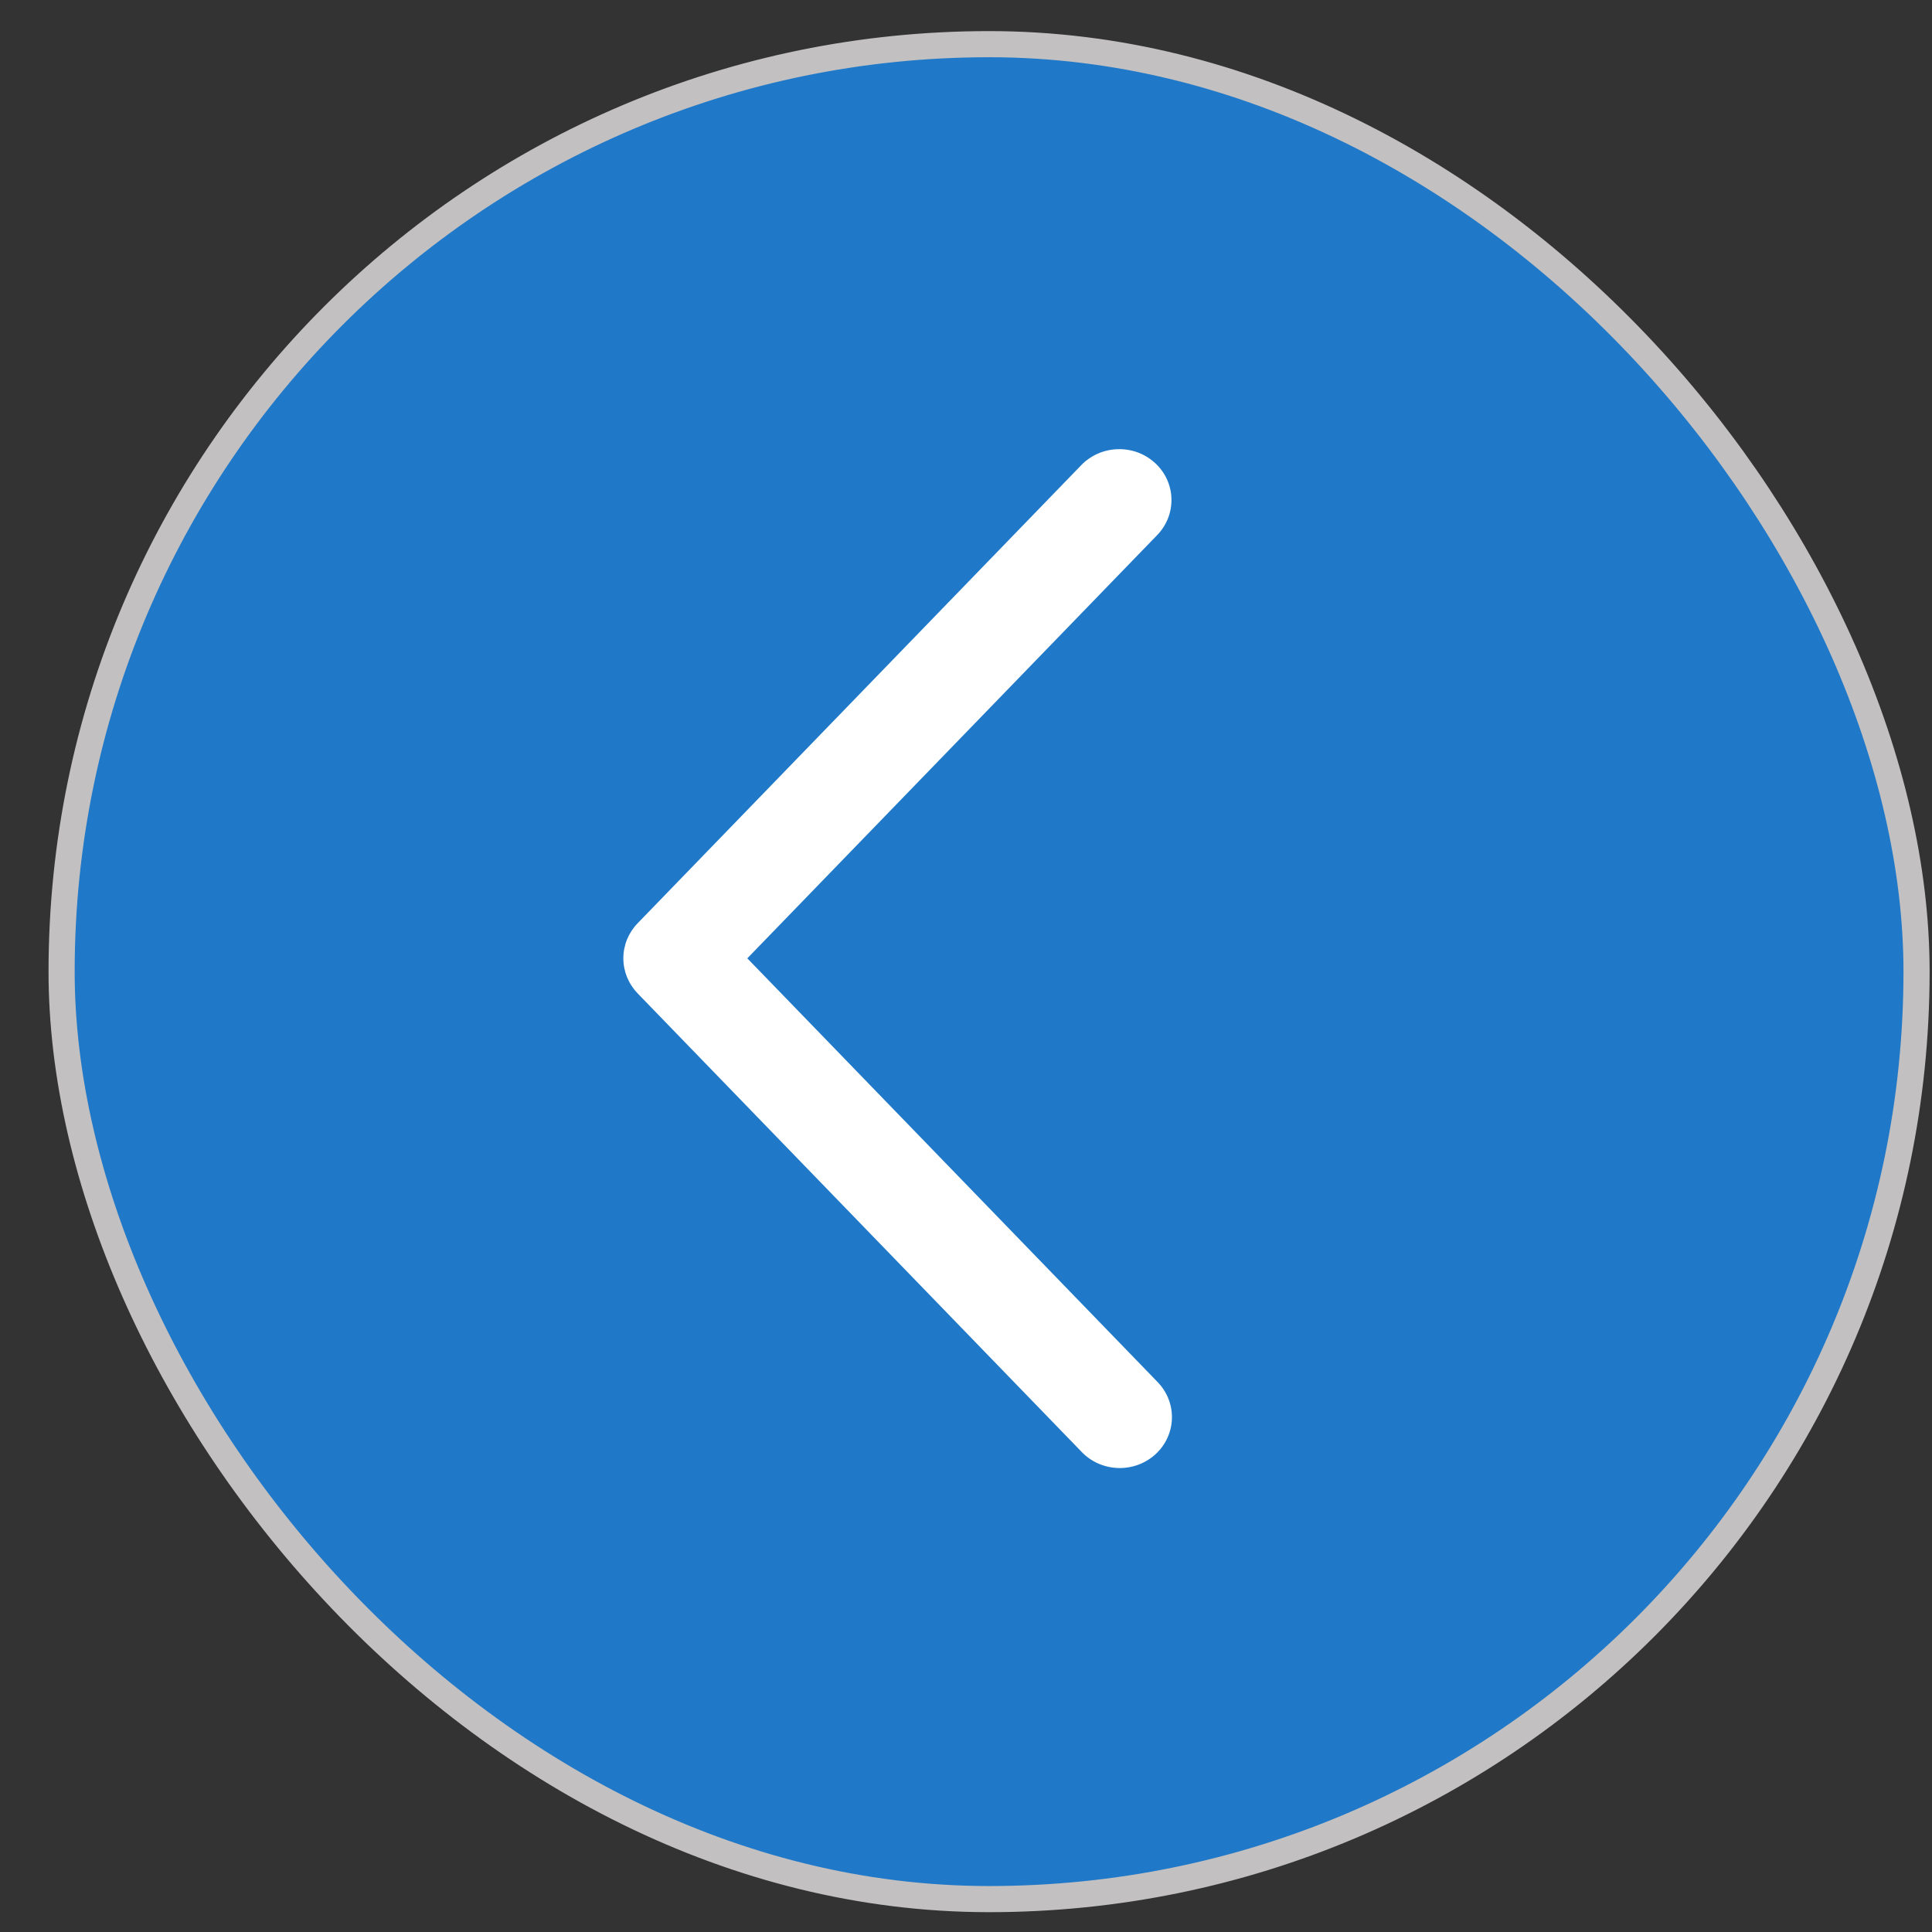
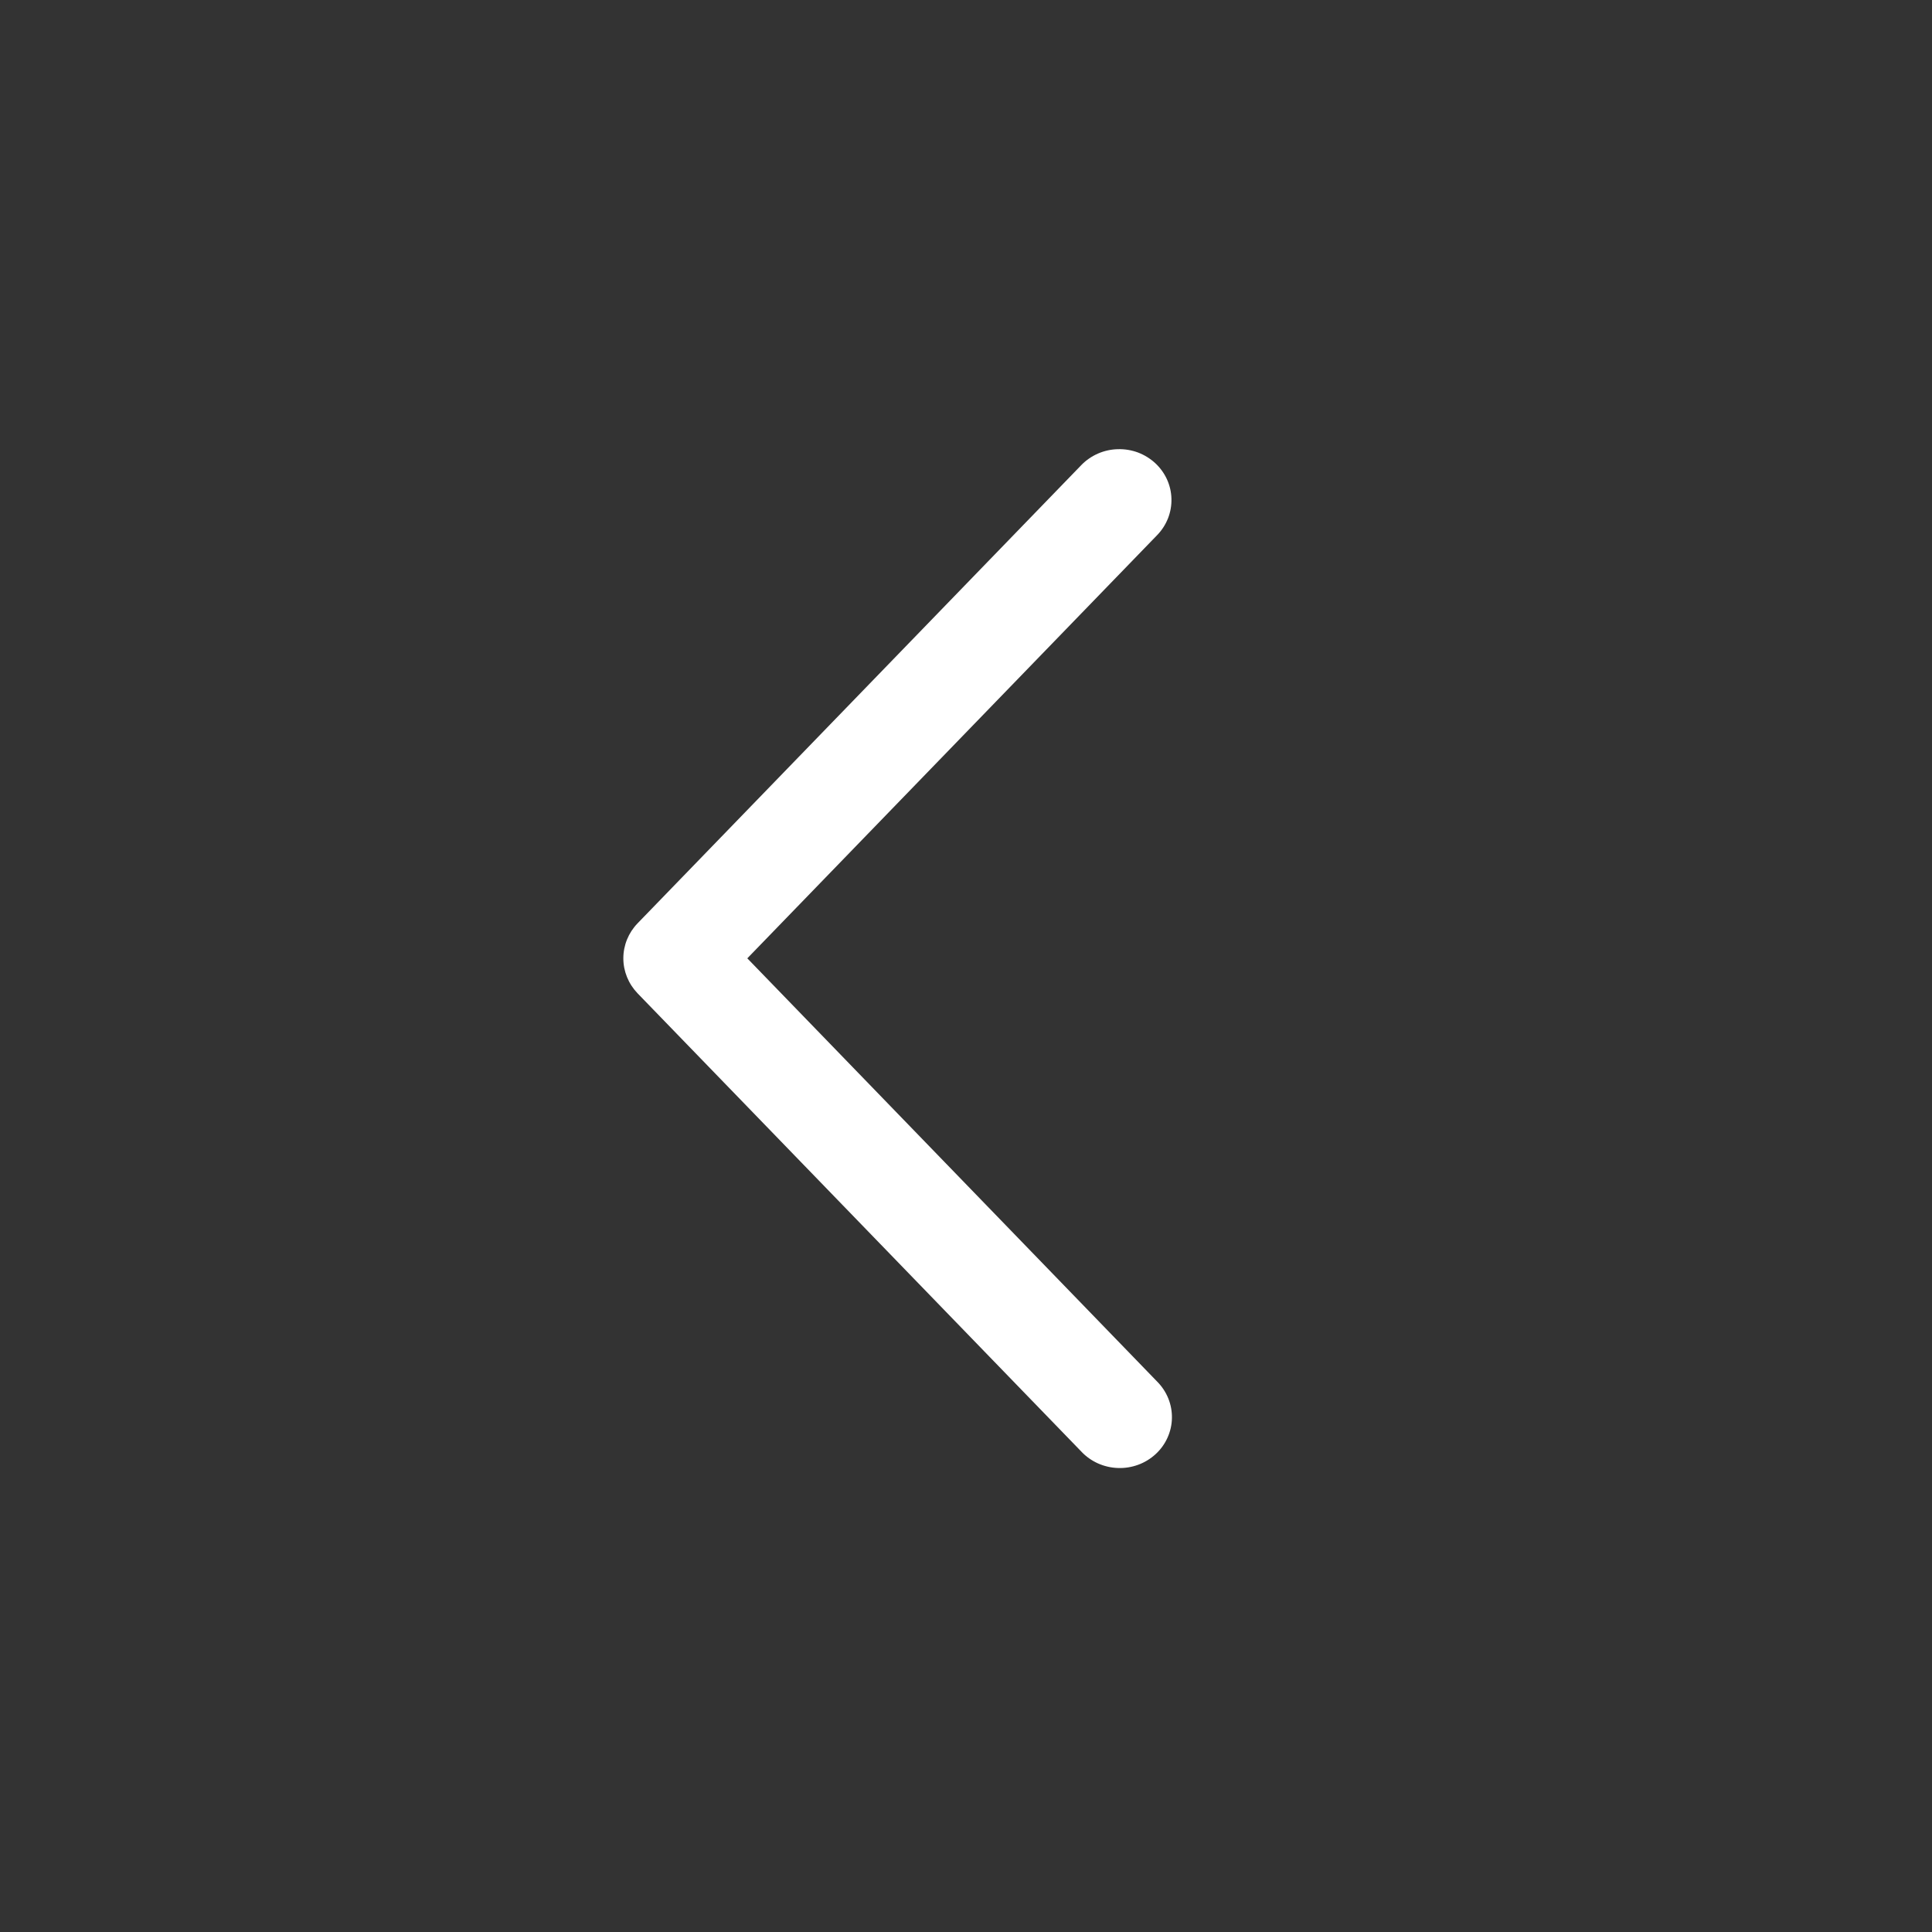
<svg xmlns="http://www.w3.org/2000/svg" width="36" height="36" viewBox="0 0 36 36" fill="none">
  <rect x="0" y="0" width="36" height="36" fill="#333333" stroke="none" />
-   <rect x="1.148" y="0.823" width="34.564" height="34.564" rx="17.282" fill="#1F78C8" />
-   <rect x="1.148" y="0.823" width="34.564" height="34.564" rx="17.282" stroke="#C2C0C0" stroke-width="0.487" />
  <path d="M21.563 9.97C21.651 9.879 21.719 9.773 21.765 9.656C21.81 9.54 21.832 9.416 21.828 9.291C21.825 9.167 21.796 9.044 21.744 8.93C21.692 8.817 21.617 8.714 21.524 8.628C21.431 8.543 21.322 8.476 21.203 8.431C21.083 8.387 20.956 8.366 20.828 8.37C20.701 8.373 20.575 8.401 20.458 8.452C20.342 8.503 20.236 8.576 20.149 8.666L11.88 17.205C11.71 17.381 11.615 17.614 11.615 17.857C11.615 18.099 11.71 18.332 11.88 18.509L20.149 27.048C20.236 27.141 20.341 27.215 20.458 27.268C20.575 27.32 20.702 27.35 20.831 27.354C20.959 27.359 21.088 27.338 21.208 27.294C21.329 27.25 21.439 27.182 21.533 27.096C21.627 27.01 21.702 26.906 21.754 26.791C21.806 26.676 21.835 26.552 21.837 26.427C21.84 26.301 21.817 26.176 21.77 26.059C21.723 25.942 21.653 25.836 21.563 25.745L13.925 17.857L21.563 9.97Z" fill="white" />
</svg>